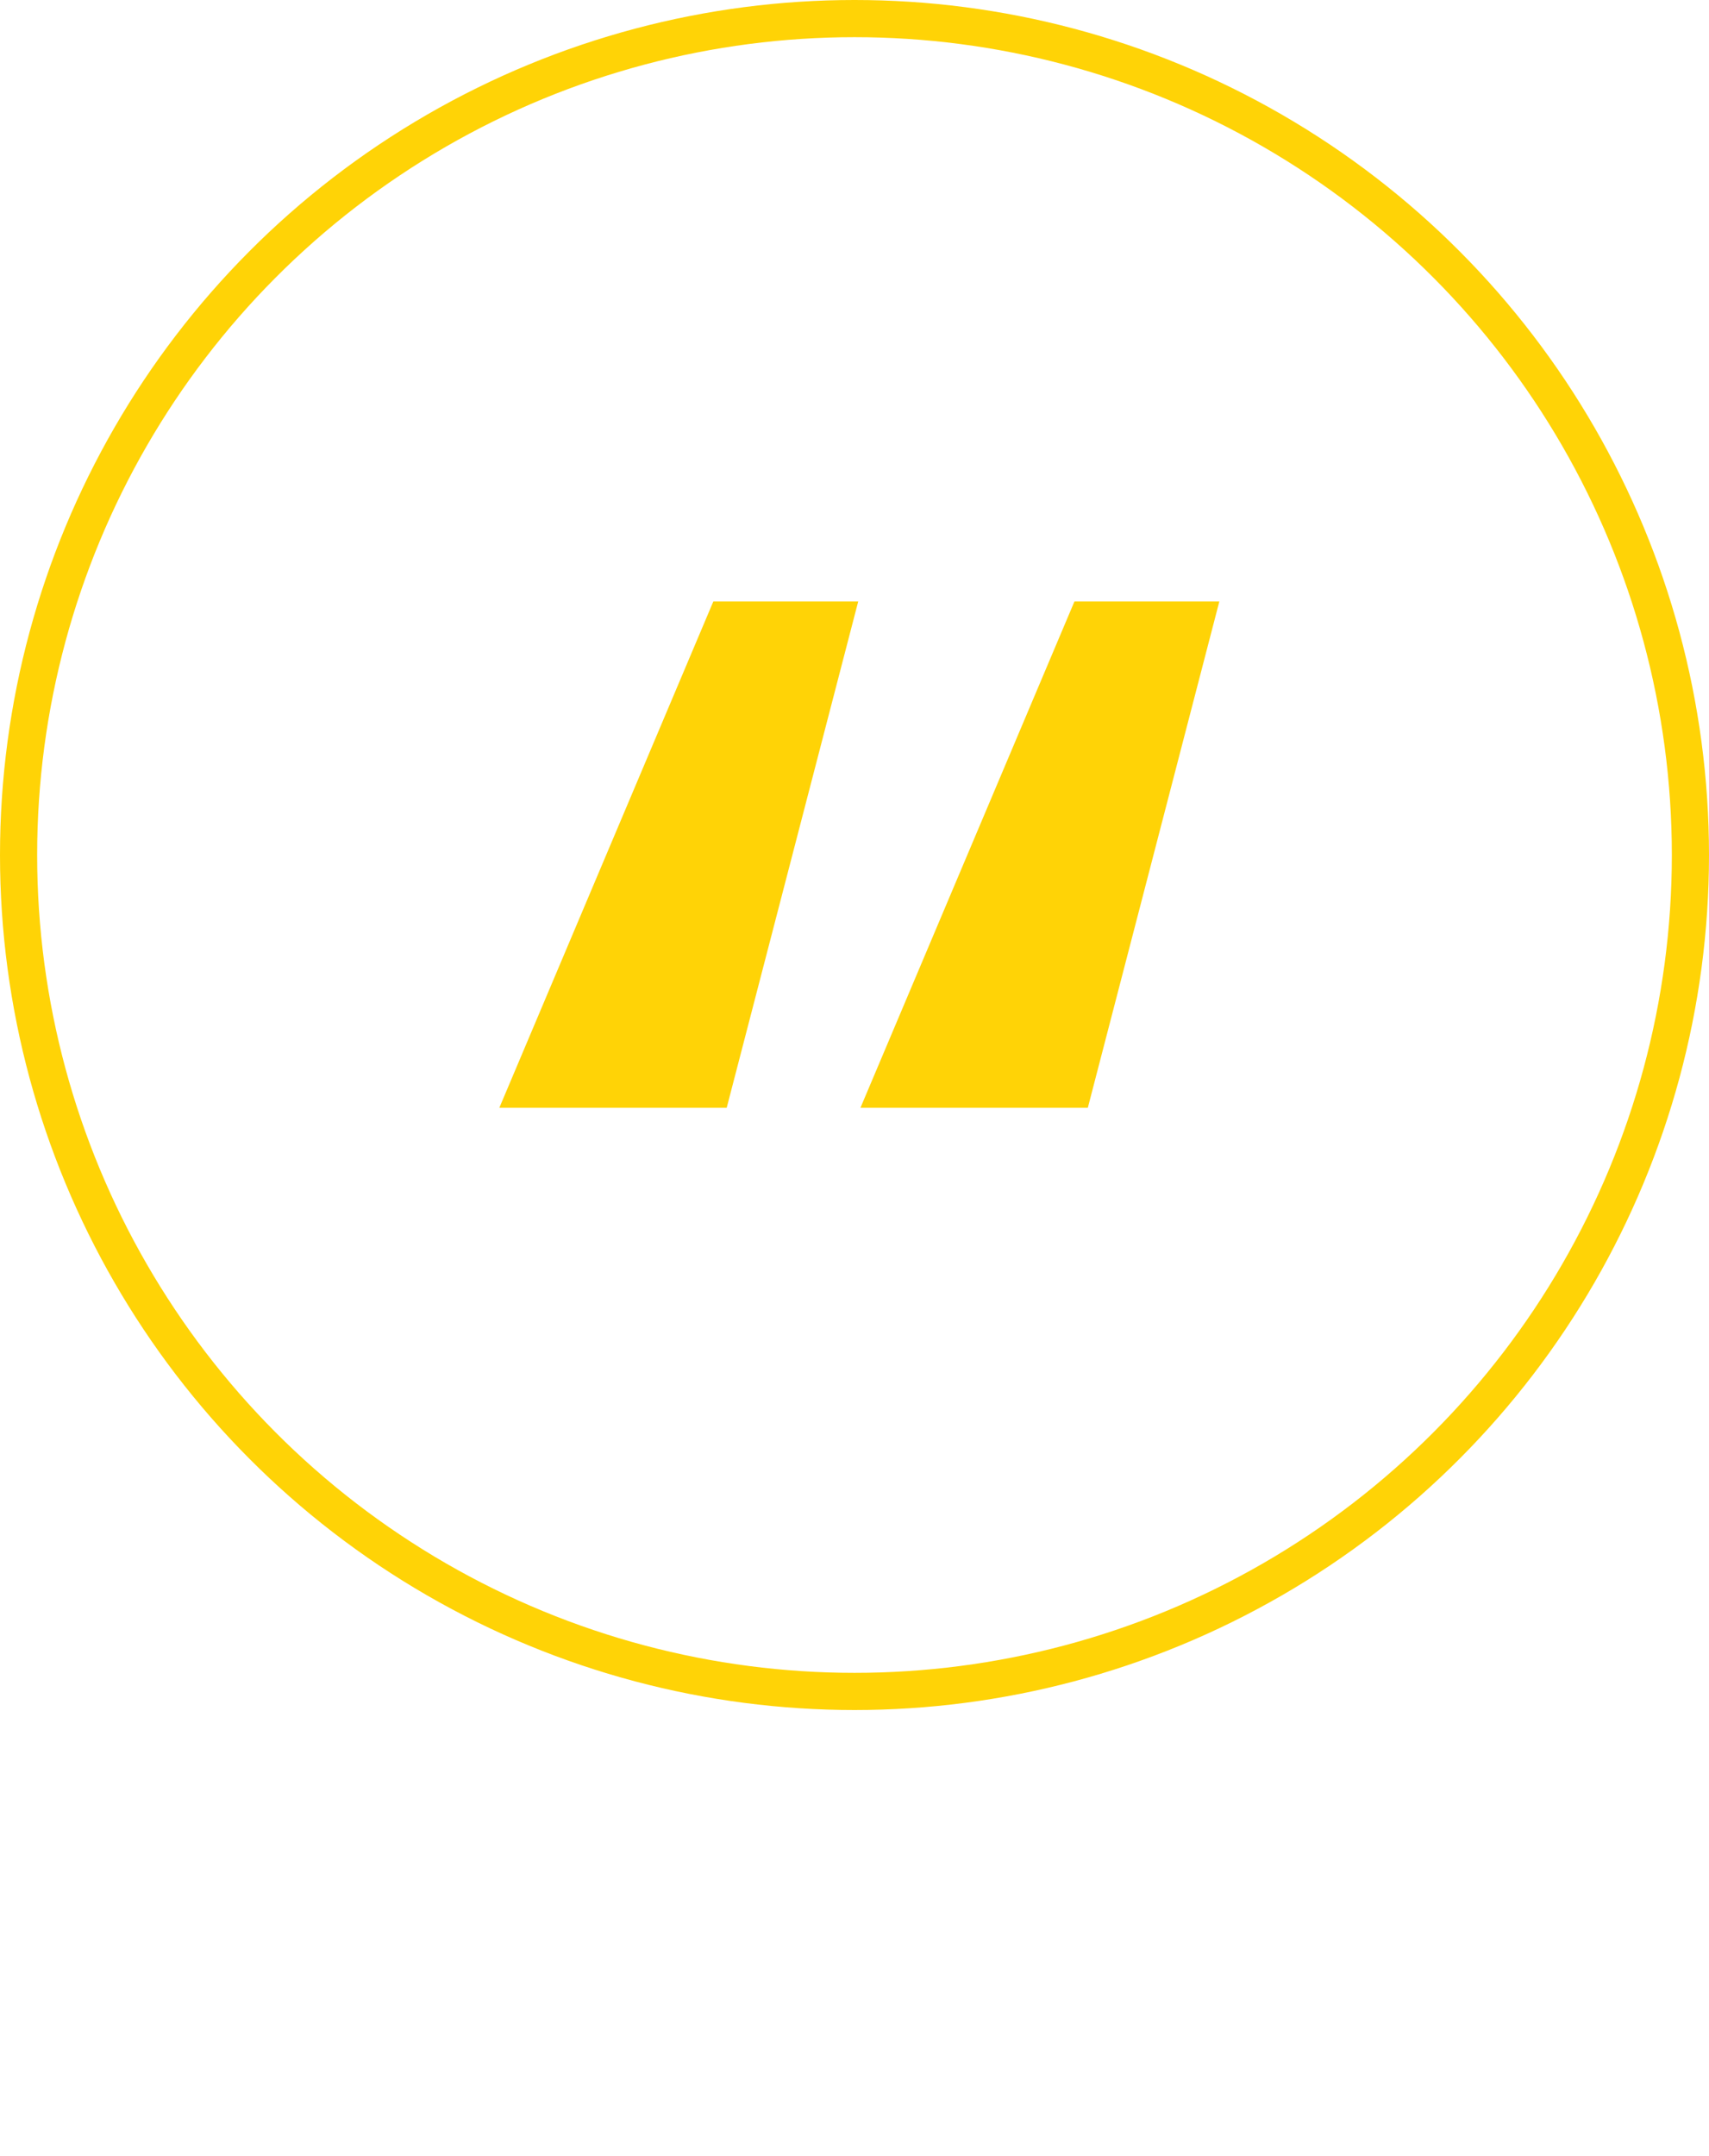
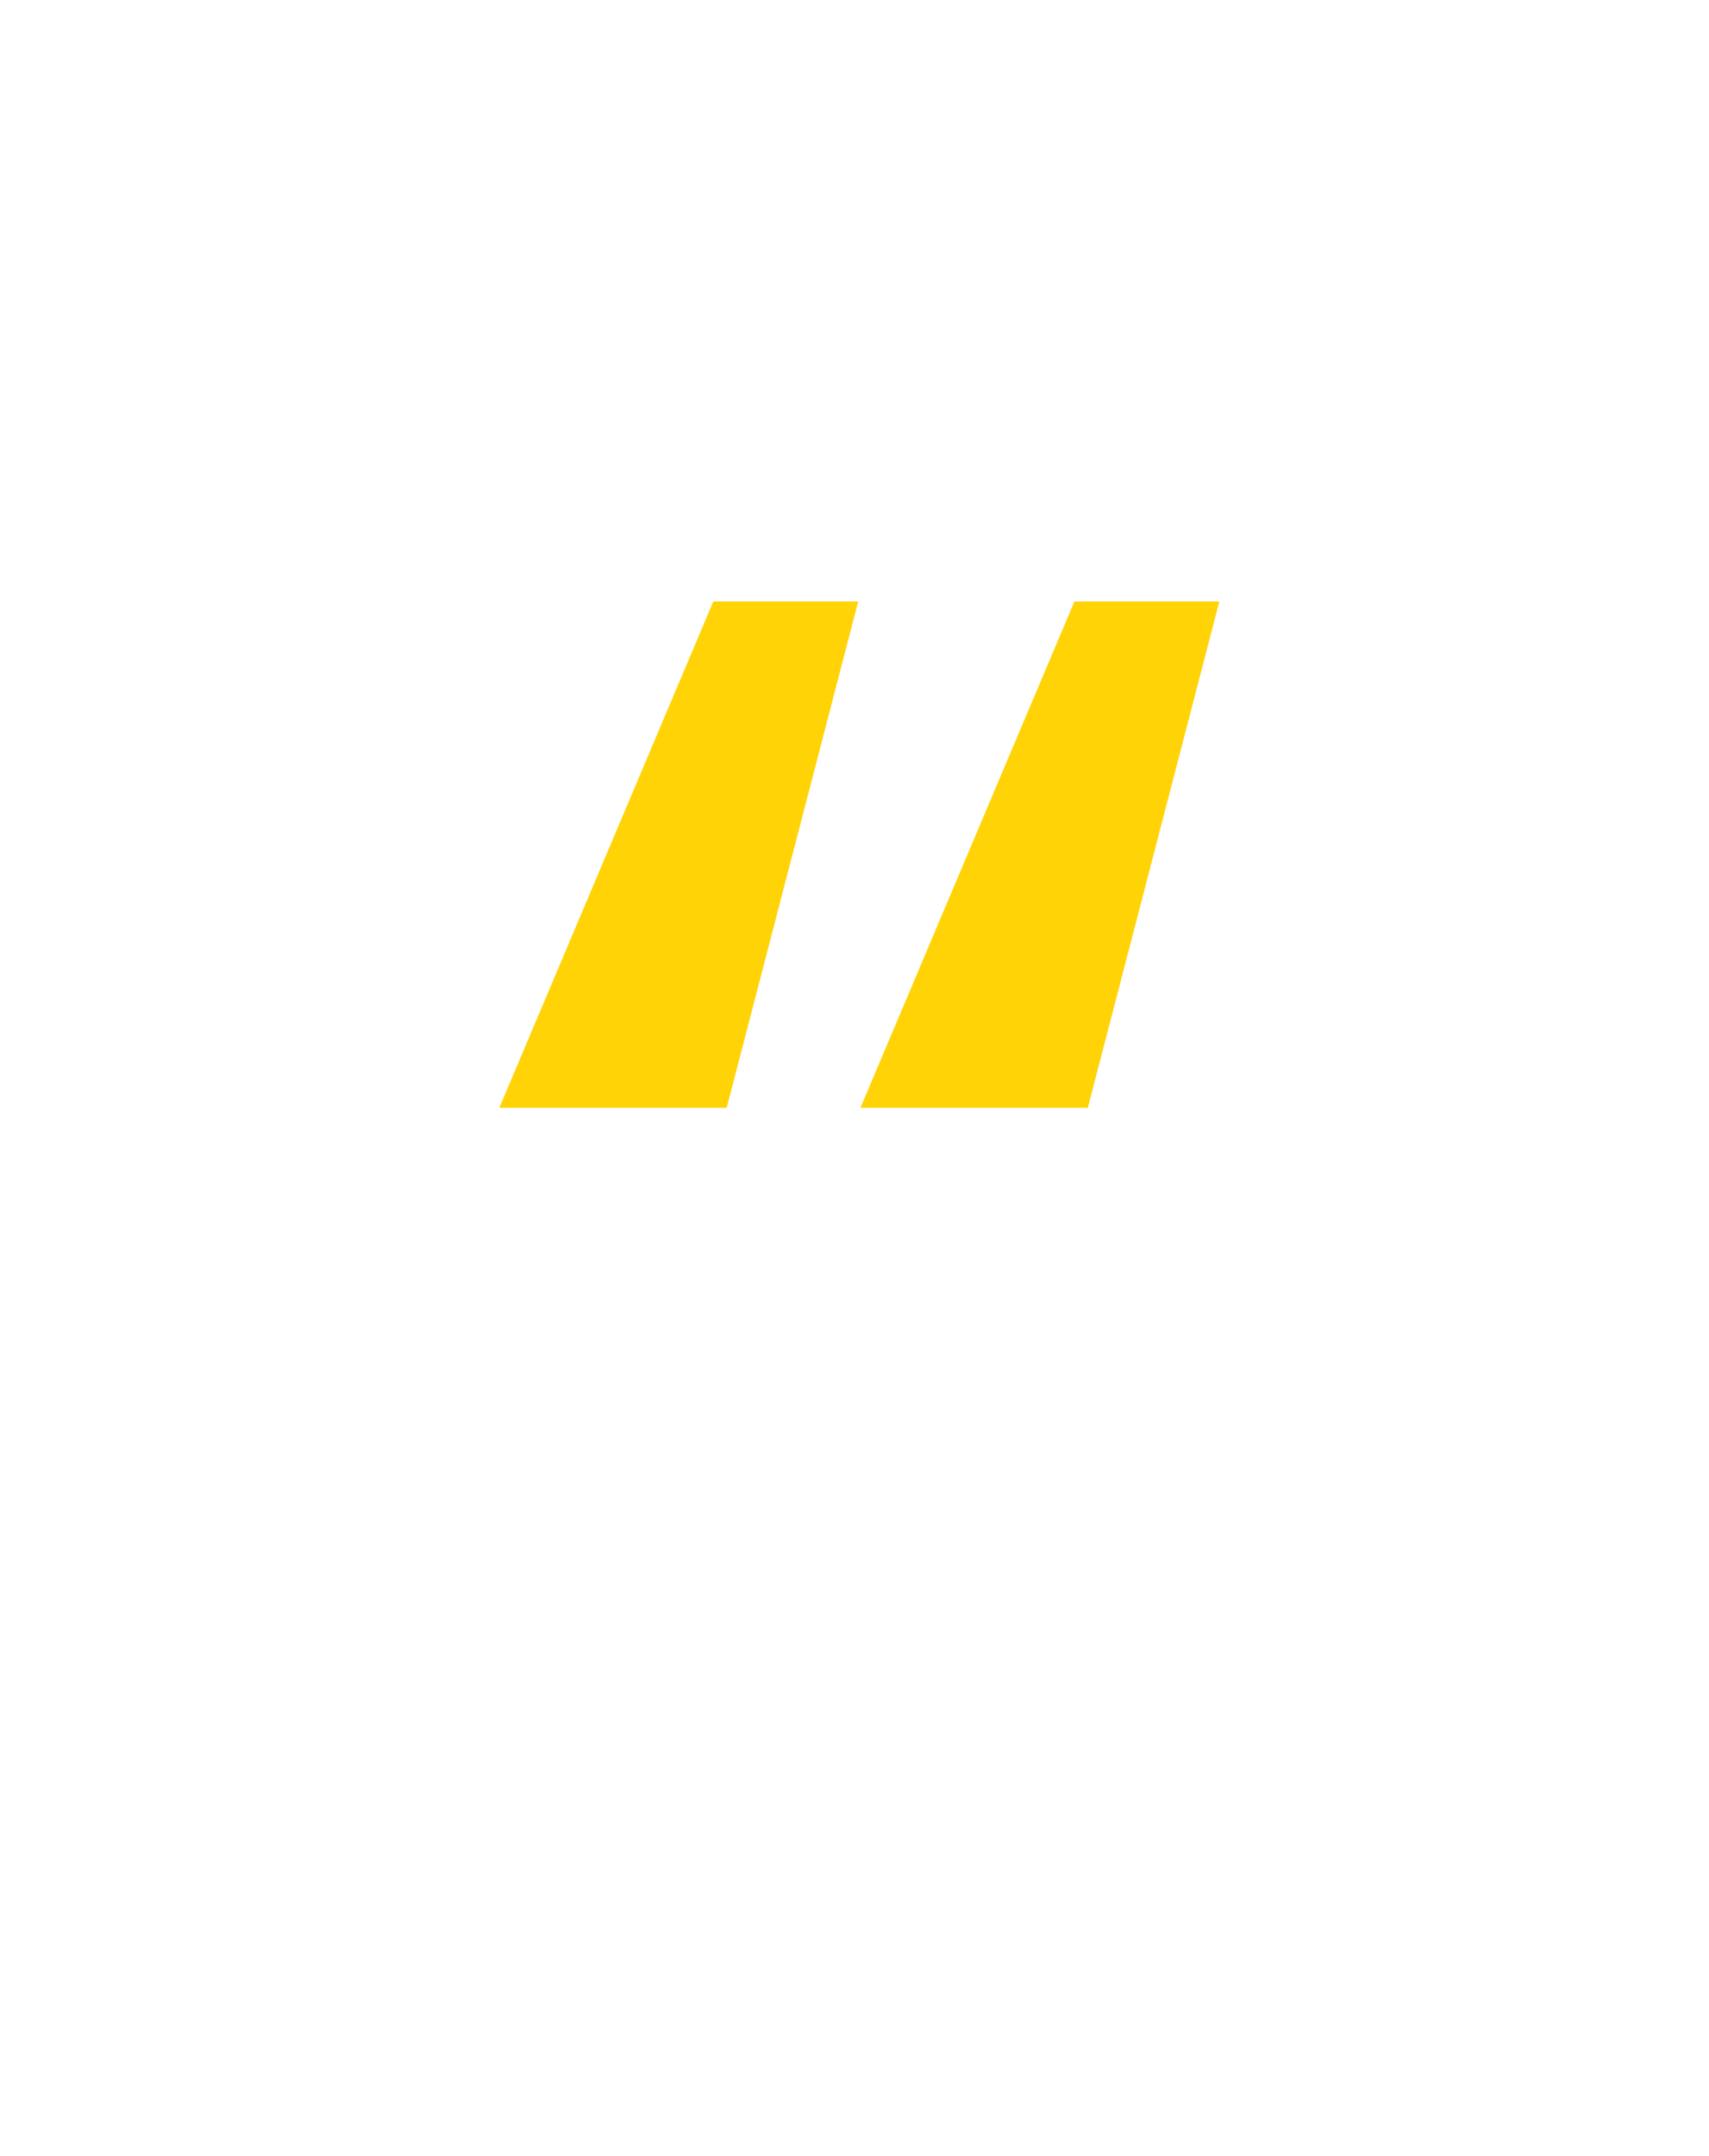
<svg xmlns="http://www.w3.org/2000/svg" width="46" height="58" viewBox="0 0 46 58" fill="none">
  <path d="M19.56 29.8H13.44L19.2 16.18H23.1L19.56 29.8ZM29.28 29.8H23.16L28.92 16.18H32.82L29.28 29.8Z" fill="#FFD306" />
-   <circle cx="23" cy="23" r="22.5" stroke="#FFD306" />
</svg>